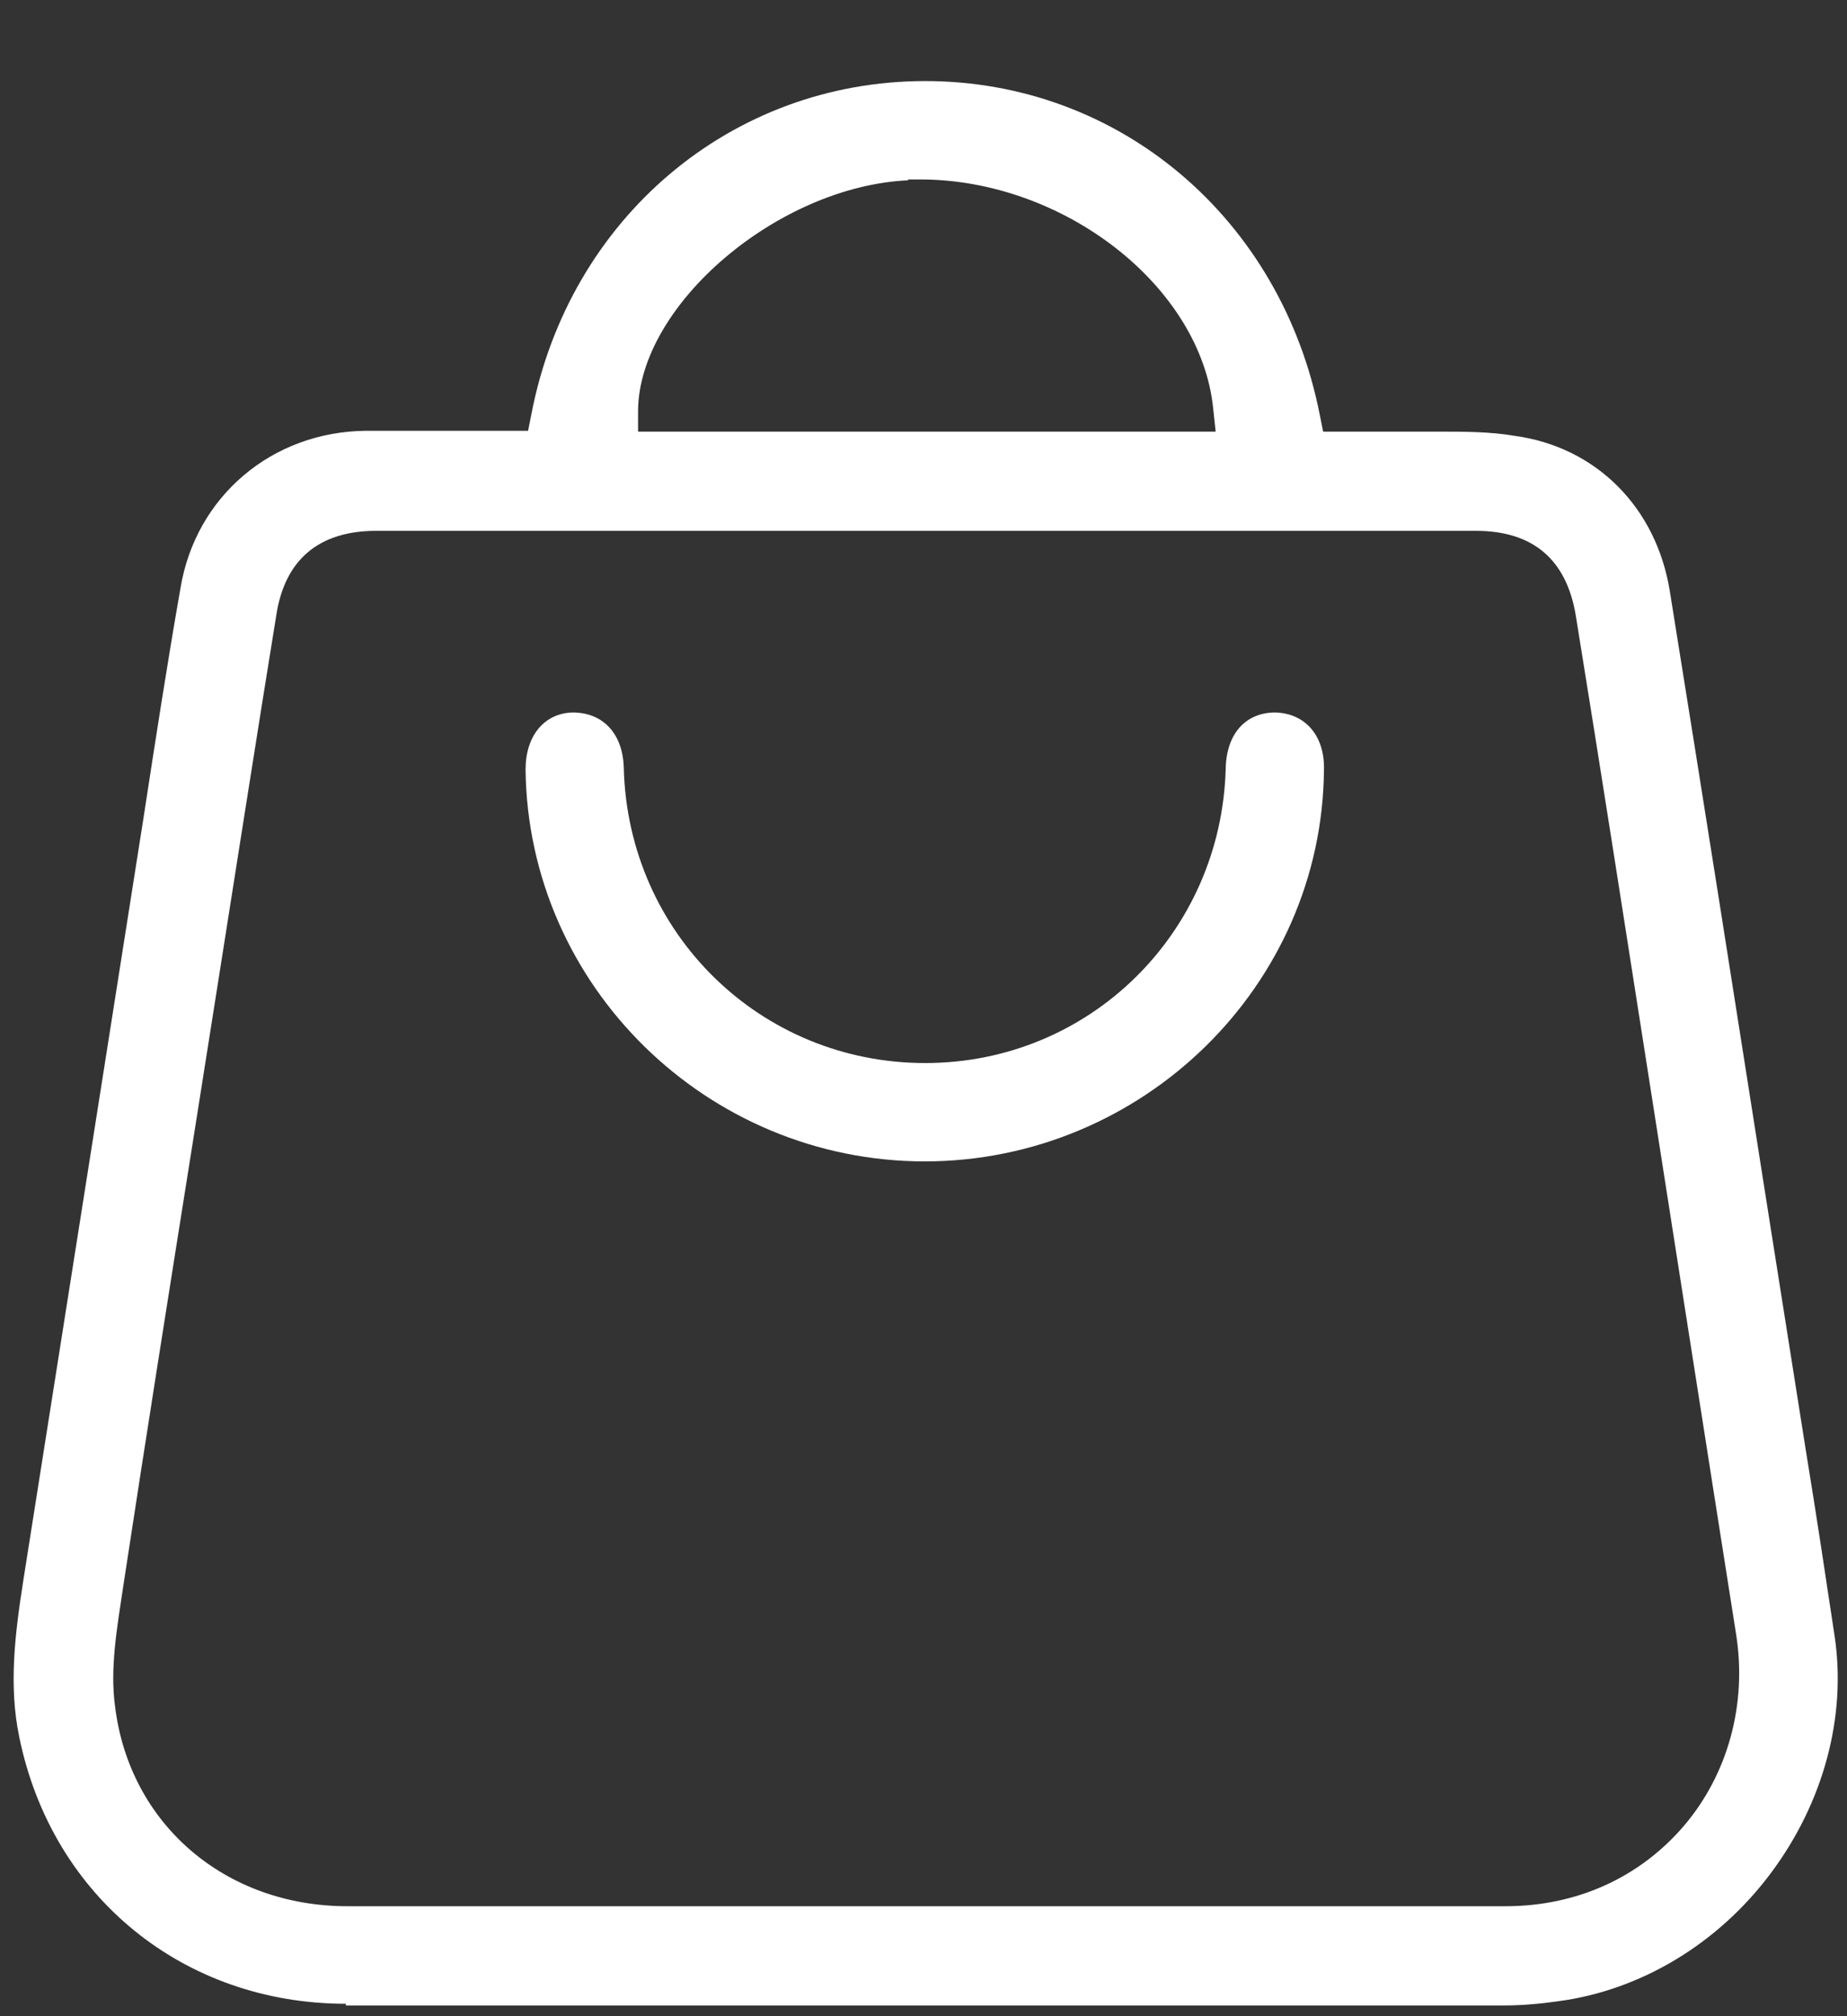
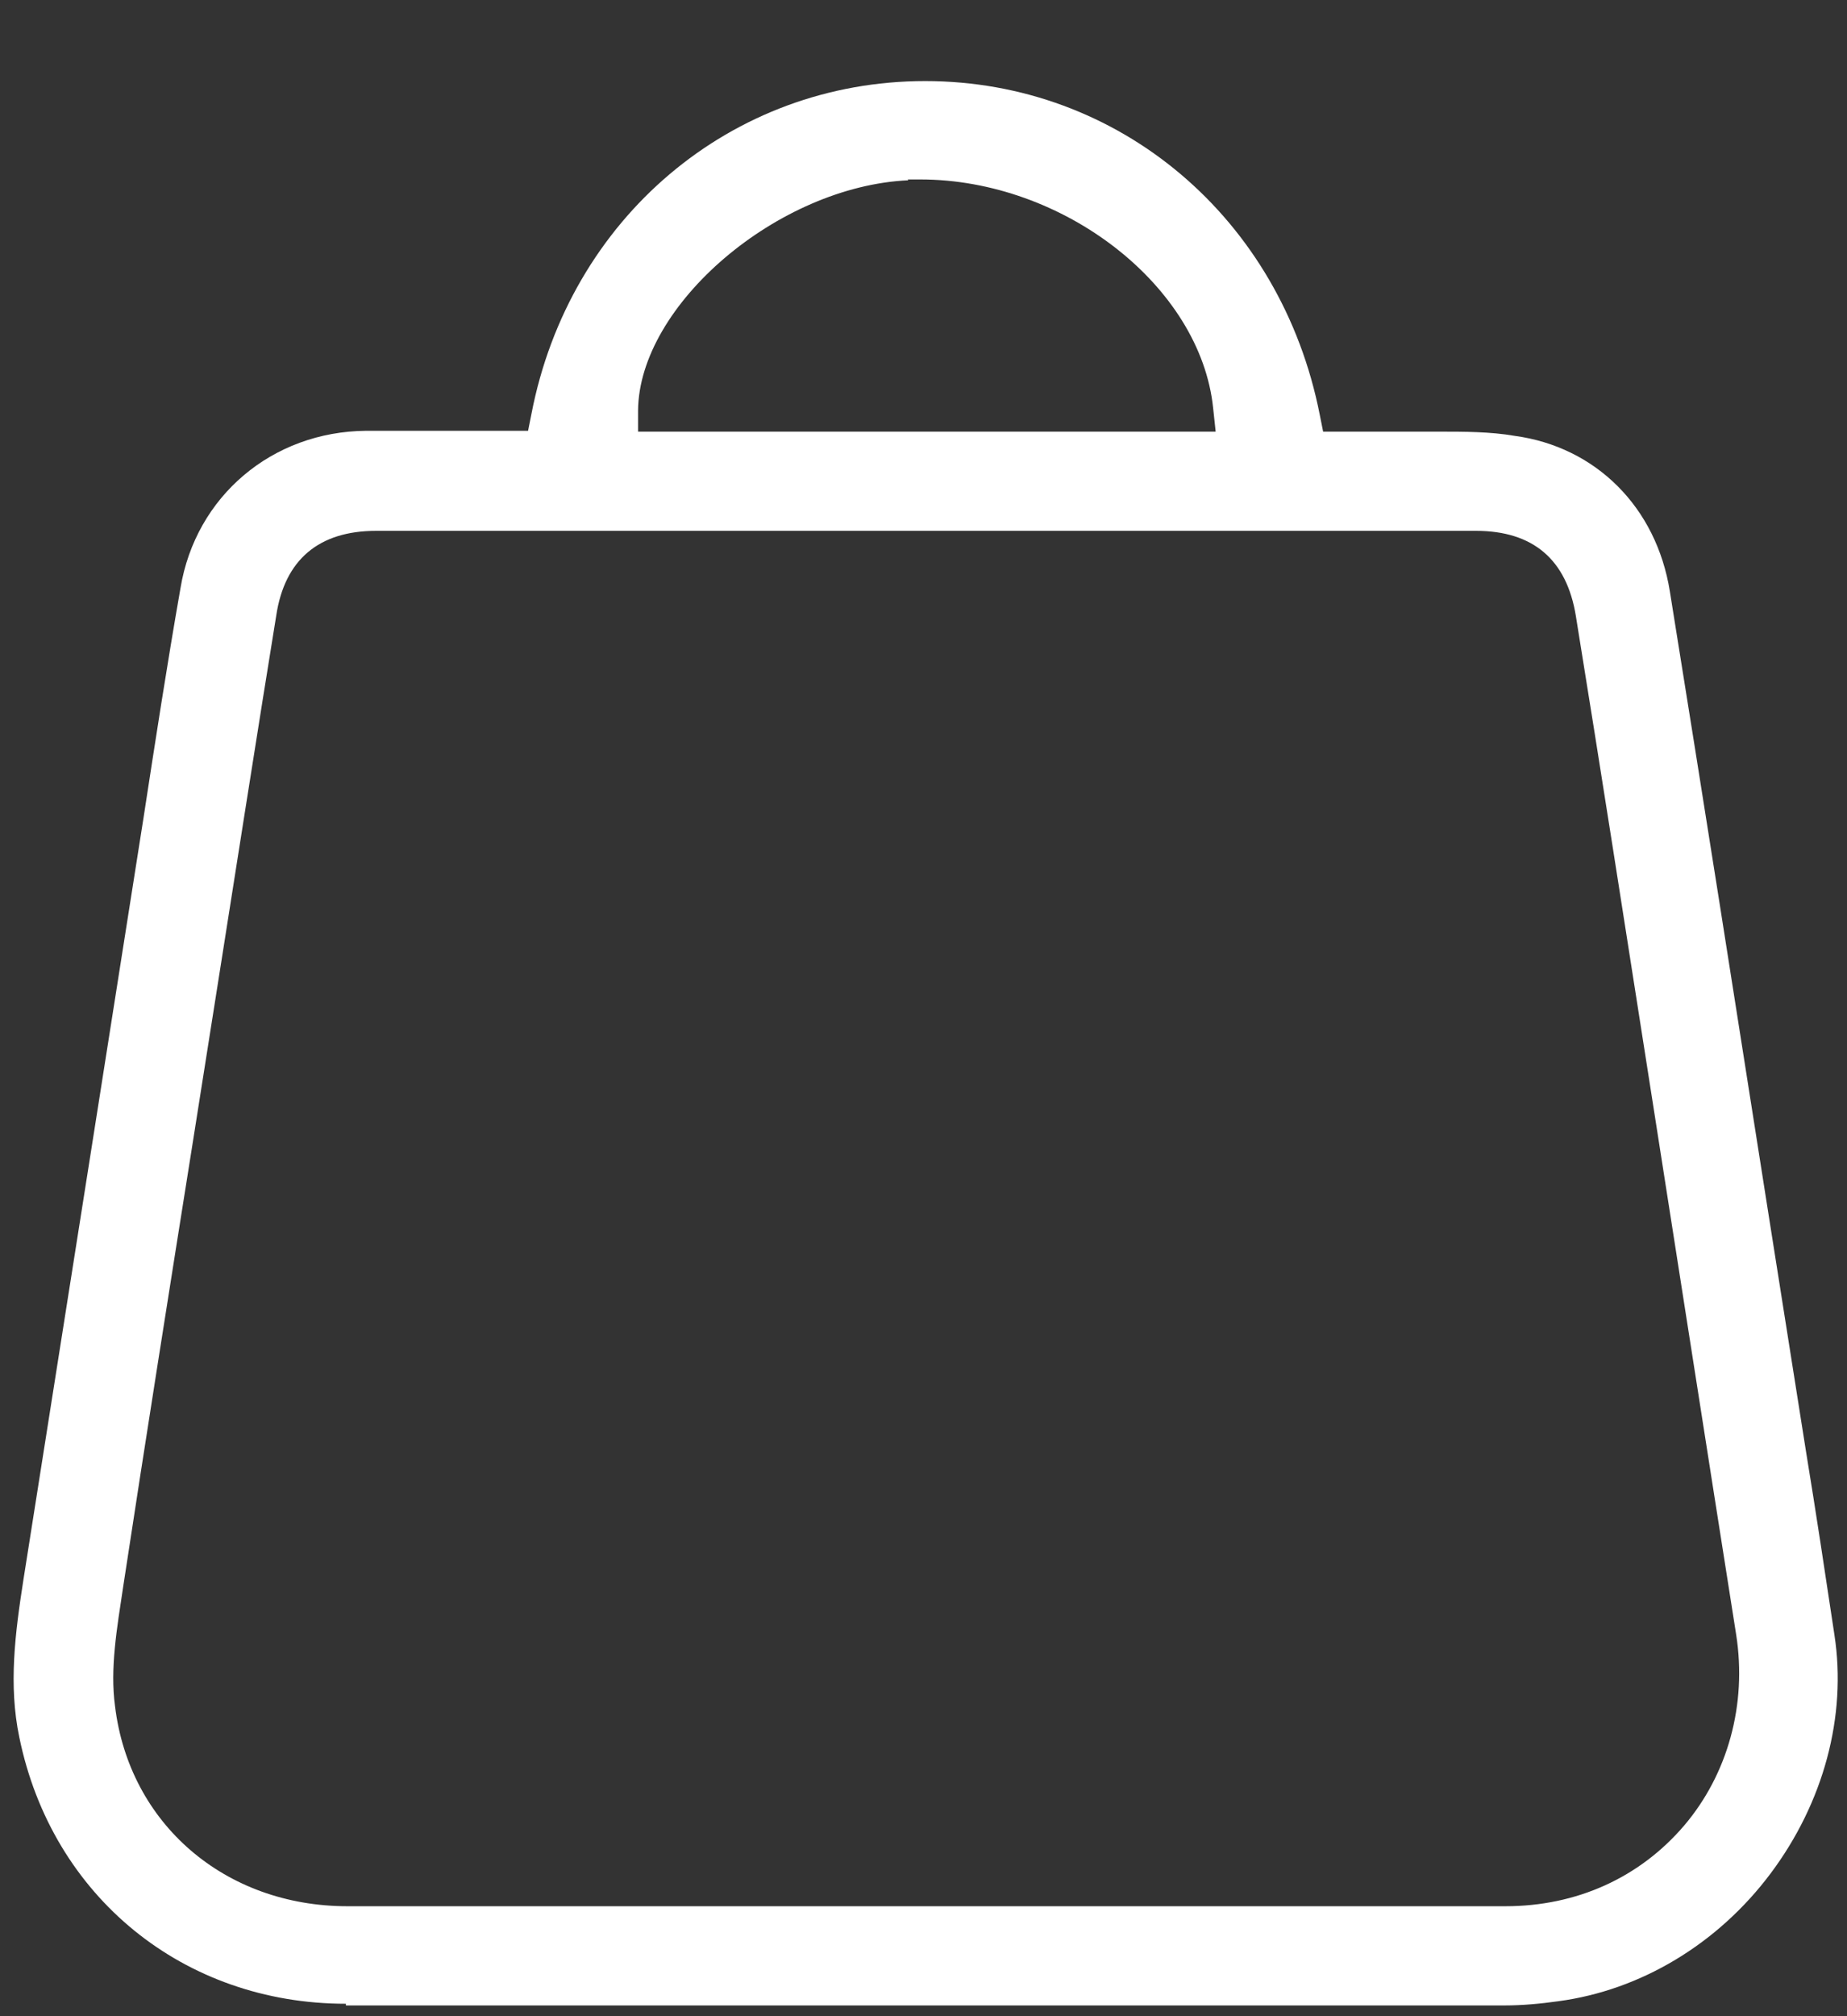
<svg xmlns="http://www.w3.org/2000/svg" width="22" height="24" viewBox="0 0 22 24" fill="none">
  <rect x="0" y="0" width="22" height="24" fill="#333333" stroke="none" />
  <path d="M4.12 23.852C2.19 23.852 0.62 22.581 0.23 20.68C0.1 20.059 0.18 19.439 0.28 18.798C0.58 16.907 1.71 9.732 1.71 9.732C1.85 8.821 1.99 7.91 2.15 7C2.33 5.909 3.24 5.138 4.36 5.128H6.29L6.33 4.928C6.78 2.597 8.71 0.965 11.02 0.965C13.33 0.965 15.26 2.597 15.72 4.938L15.76 5.138H17.14C17.44 5.138 17.75 5.138 18.04 5.188C19.01 5.319 19.73 6.039 19.89 7.04C20.29 9.522 20.68 12.003 21.07 14.485L21.51 17.267C21.63 17.998 21.74 18.728 21.85 19.459C22 20.43 21.72 21.46 21.09 22.301C20.46 23.142 19.54 23.692 18.56 23.822C18.35 23.852 18.13 23.872 17.92 23.872H9.55H4.12V23.852ZM15.1 22.691C16.04 22.691 16.98 22.691 17.93 22.691C18.78 22.691 19.53 22.351 20.06 21.731C20.58 21.12 20.81 20.29 20.68 19.459C20.45 18.008 19.65 12.894 19.65 12.894C19.36 11.043 19.07 9.181 18.77 7.33C18.66 6.66 18.26 6.319 17.58 6.319H4.48C3.8 6.319 3.39 6.66 3.29 7.33C3.14 8.241 2.64 11.423 2.64 11.423L2.3 13.575C2.02 15.336 1.74 17.097 1.47 18.869C1.39 19.399 1.31 19.859 1.37 20.309C1.54 21.711 2.68 22.691 4.14 22.691H11.03H15.11H15.1ZM10.82 2.146C9.27 2.216 7.61 3.627 7.6 4.888V5.138H14.48L14.45 4.858C14.3 3.407 12.67 2.136 10.96 2.136H10.81L10.82 2.146Z" fill="white" />
-   <path d="M11.02 13.825C8.42 13.825 6.29 11.733 6.26 9.161C6.26 8.761 6.48 8.491 6.82 8.481C7.19 8.481 7.42 8.741 7.43 9.141C7.48 11.113 9.06 12.654 11.02 12.654C12.98 12.654 14.55 11.103 14.6 9.141C14.61 8.731 14.84 8.481 15.19 8.481C15.55 8.491 15.78 8.761 15.77 9.161C15.75 11.733 13.61 13.825 11.01 13.825H11.02Z" fill="white" />
</svg>